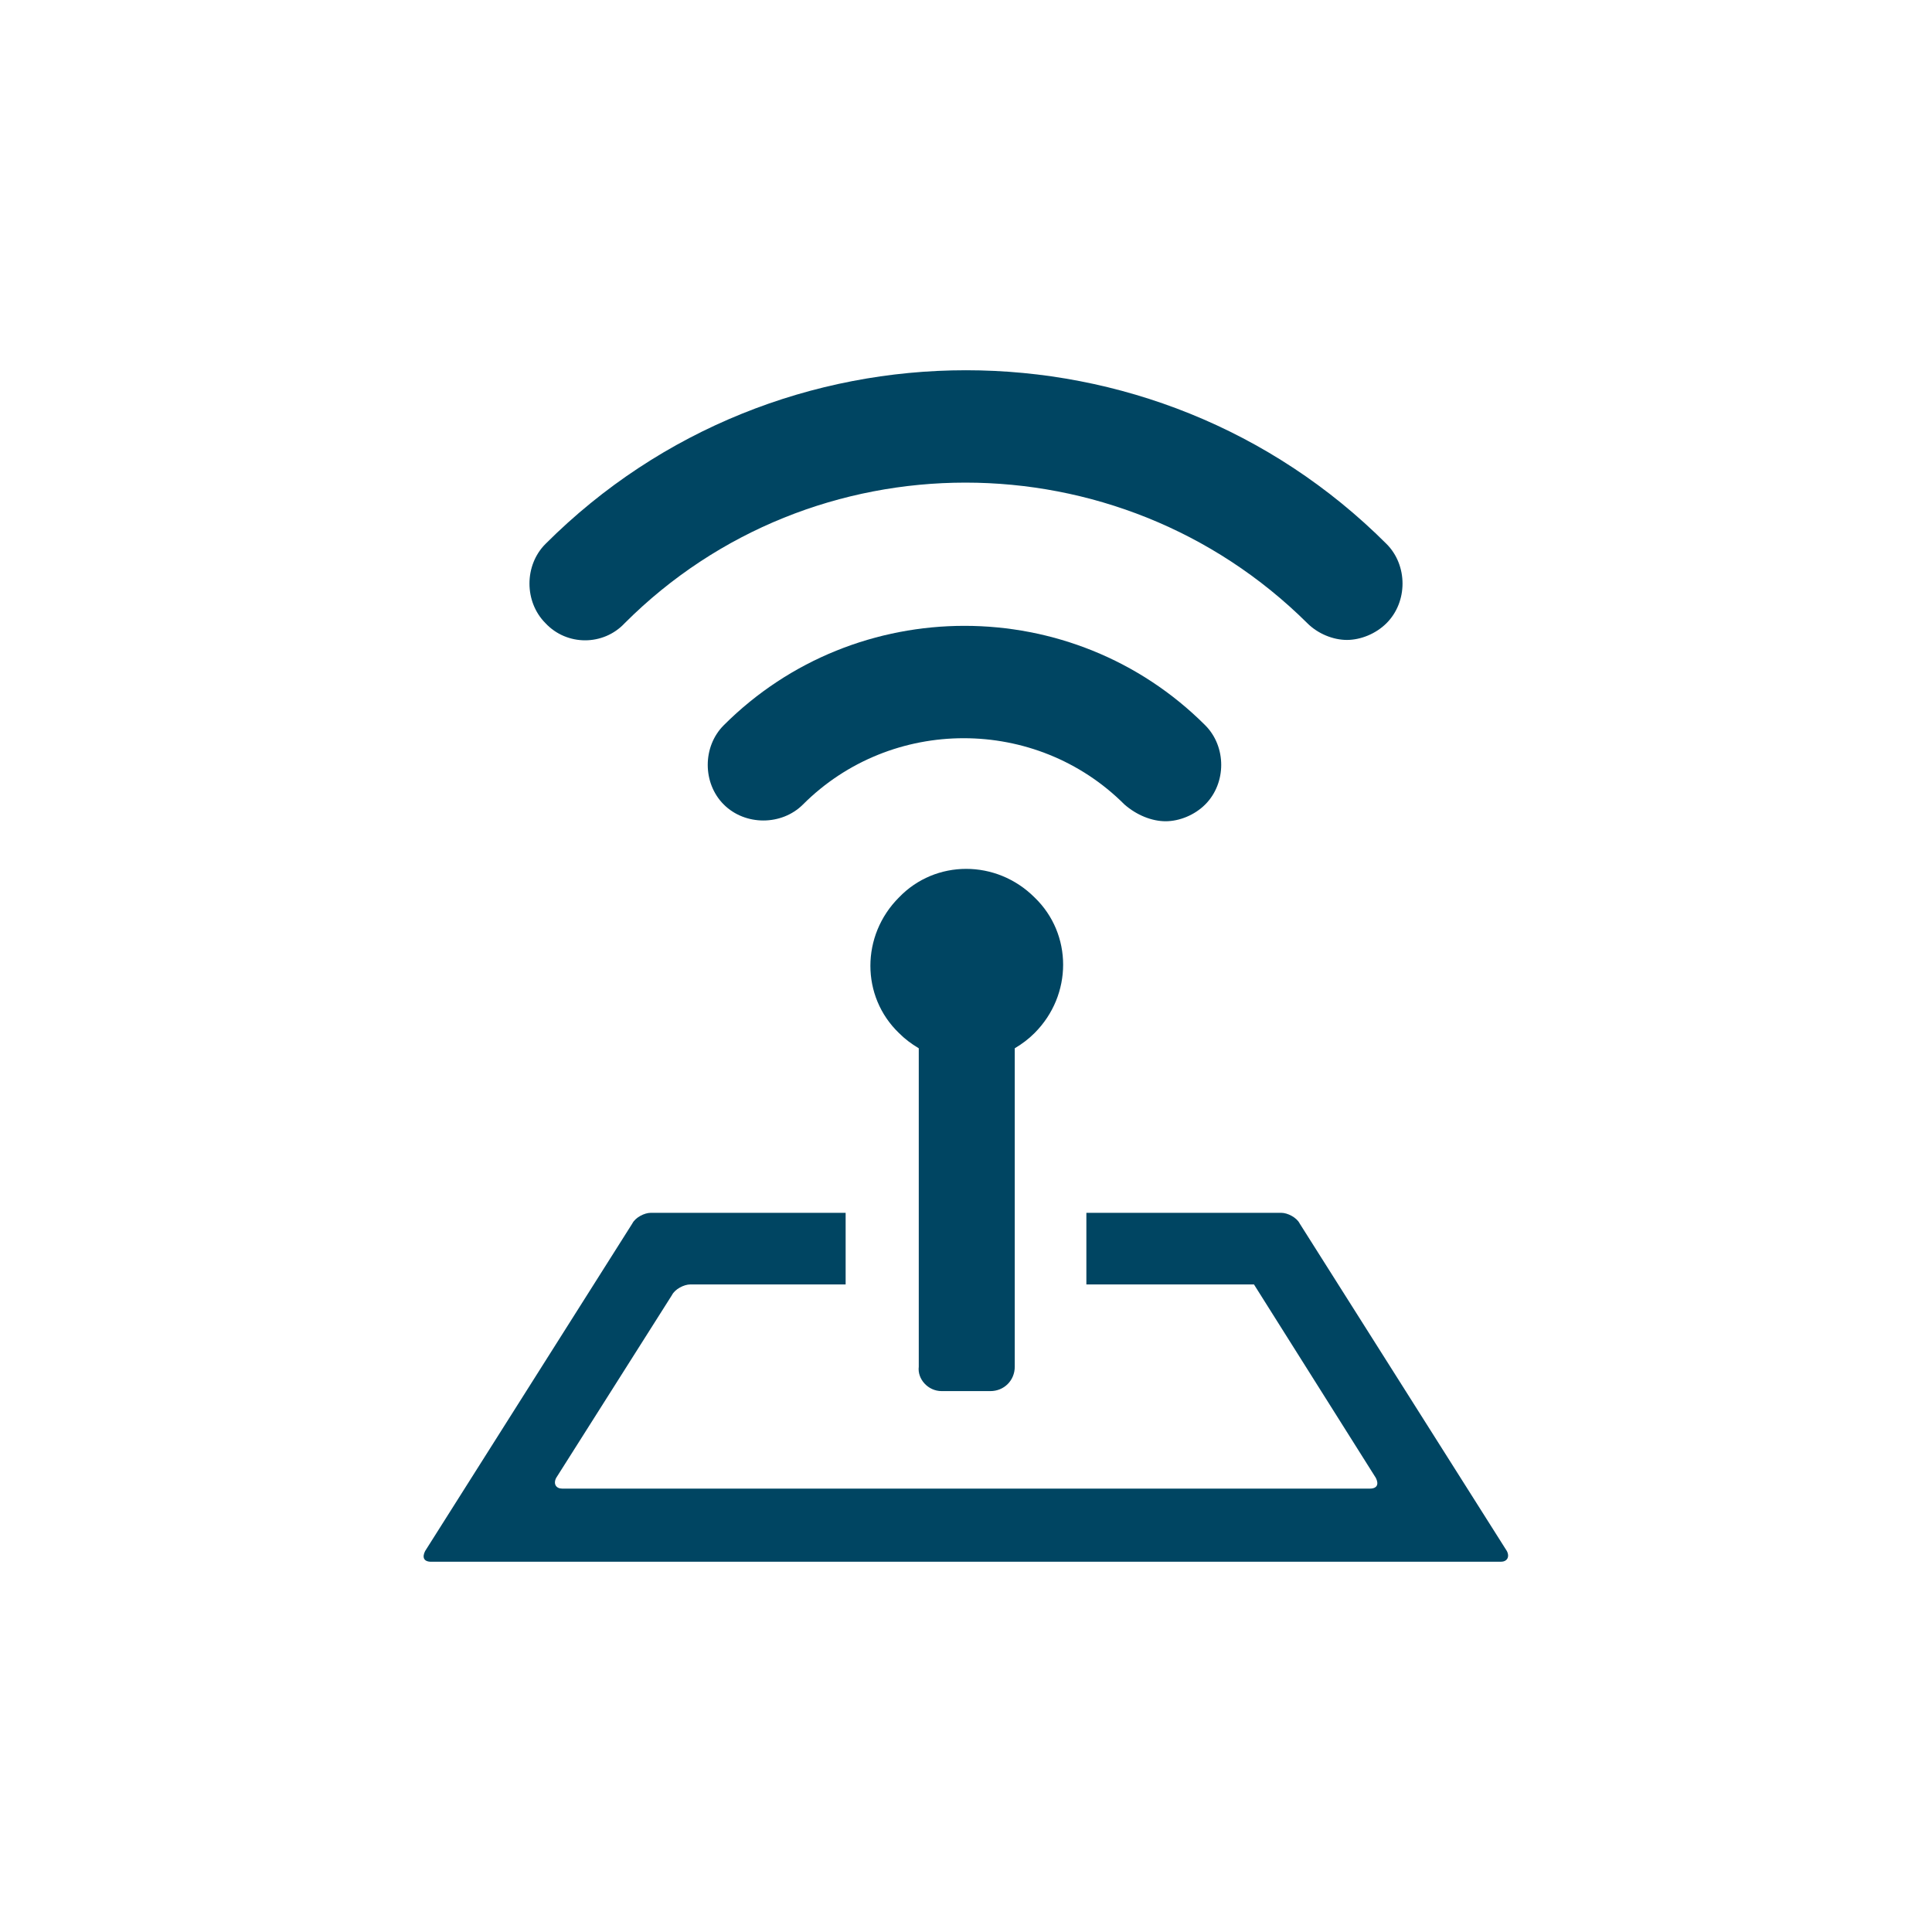
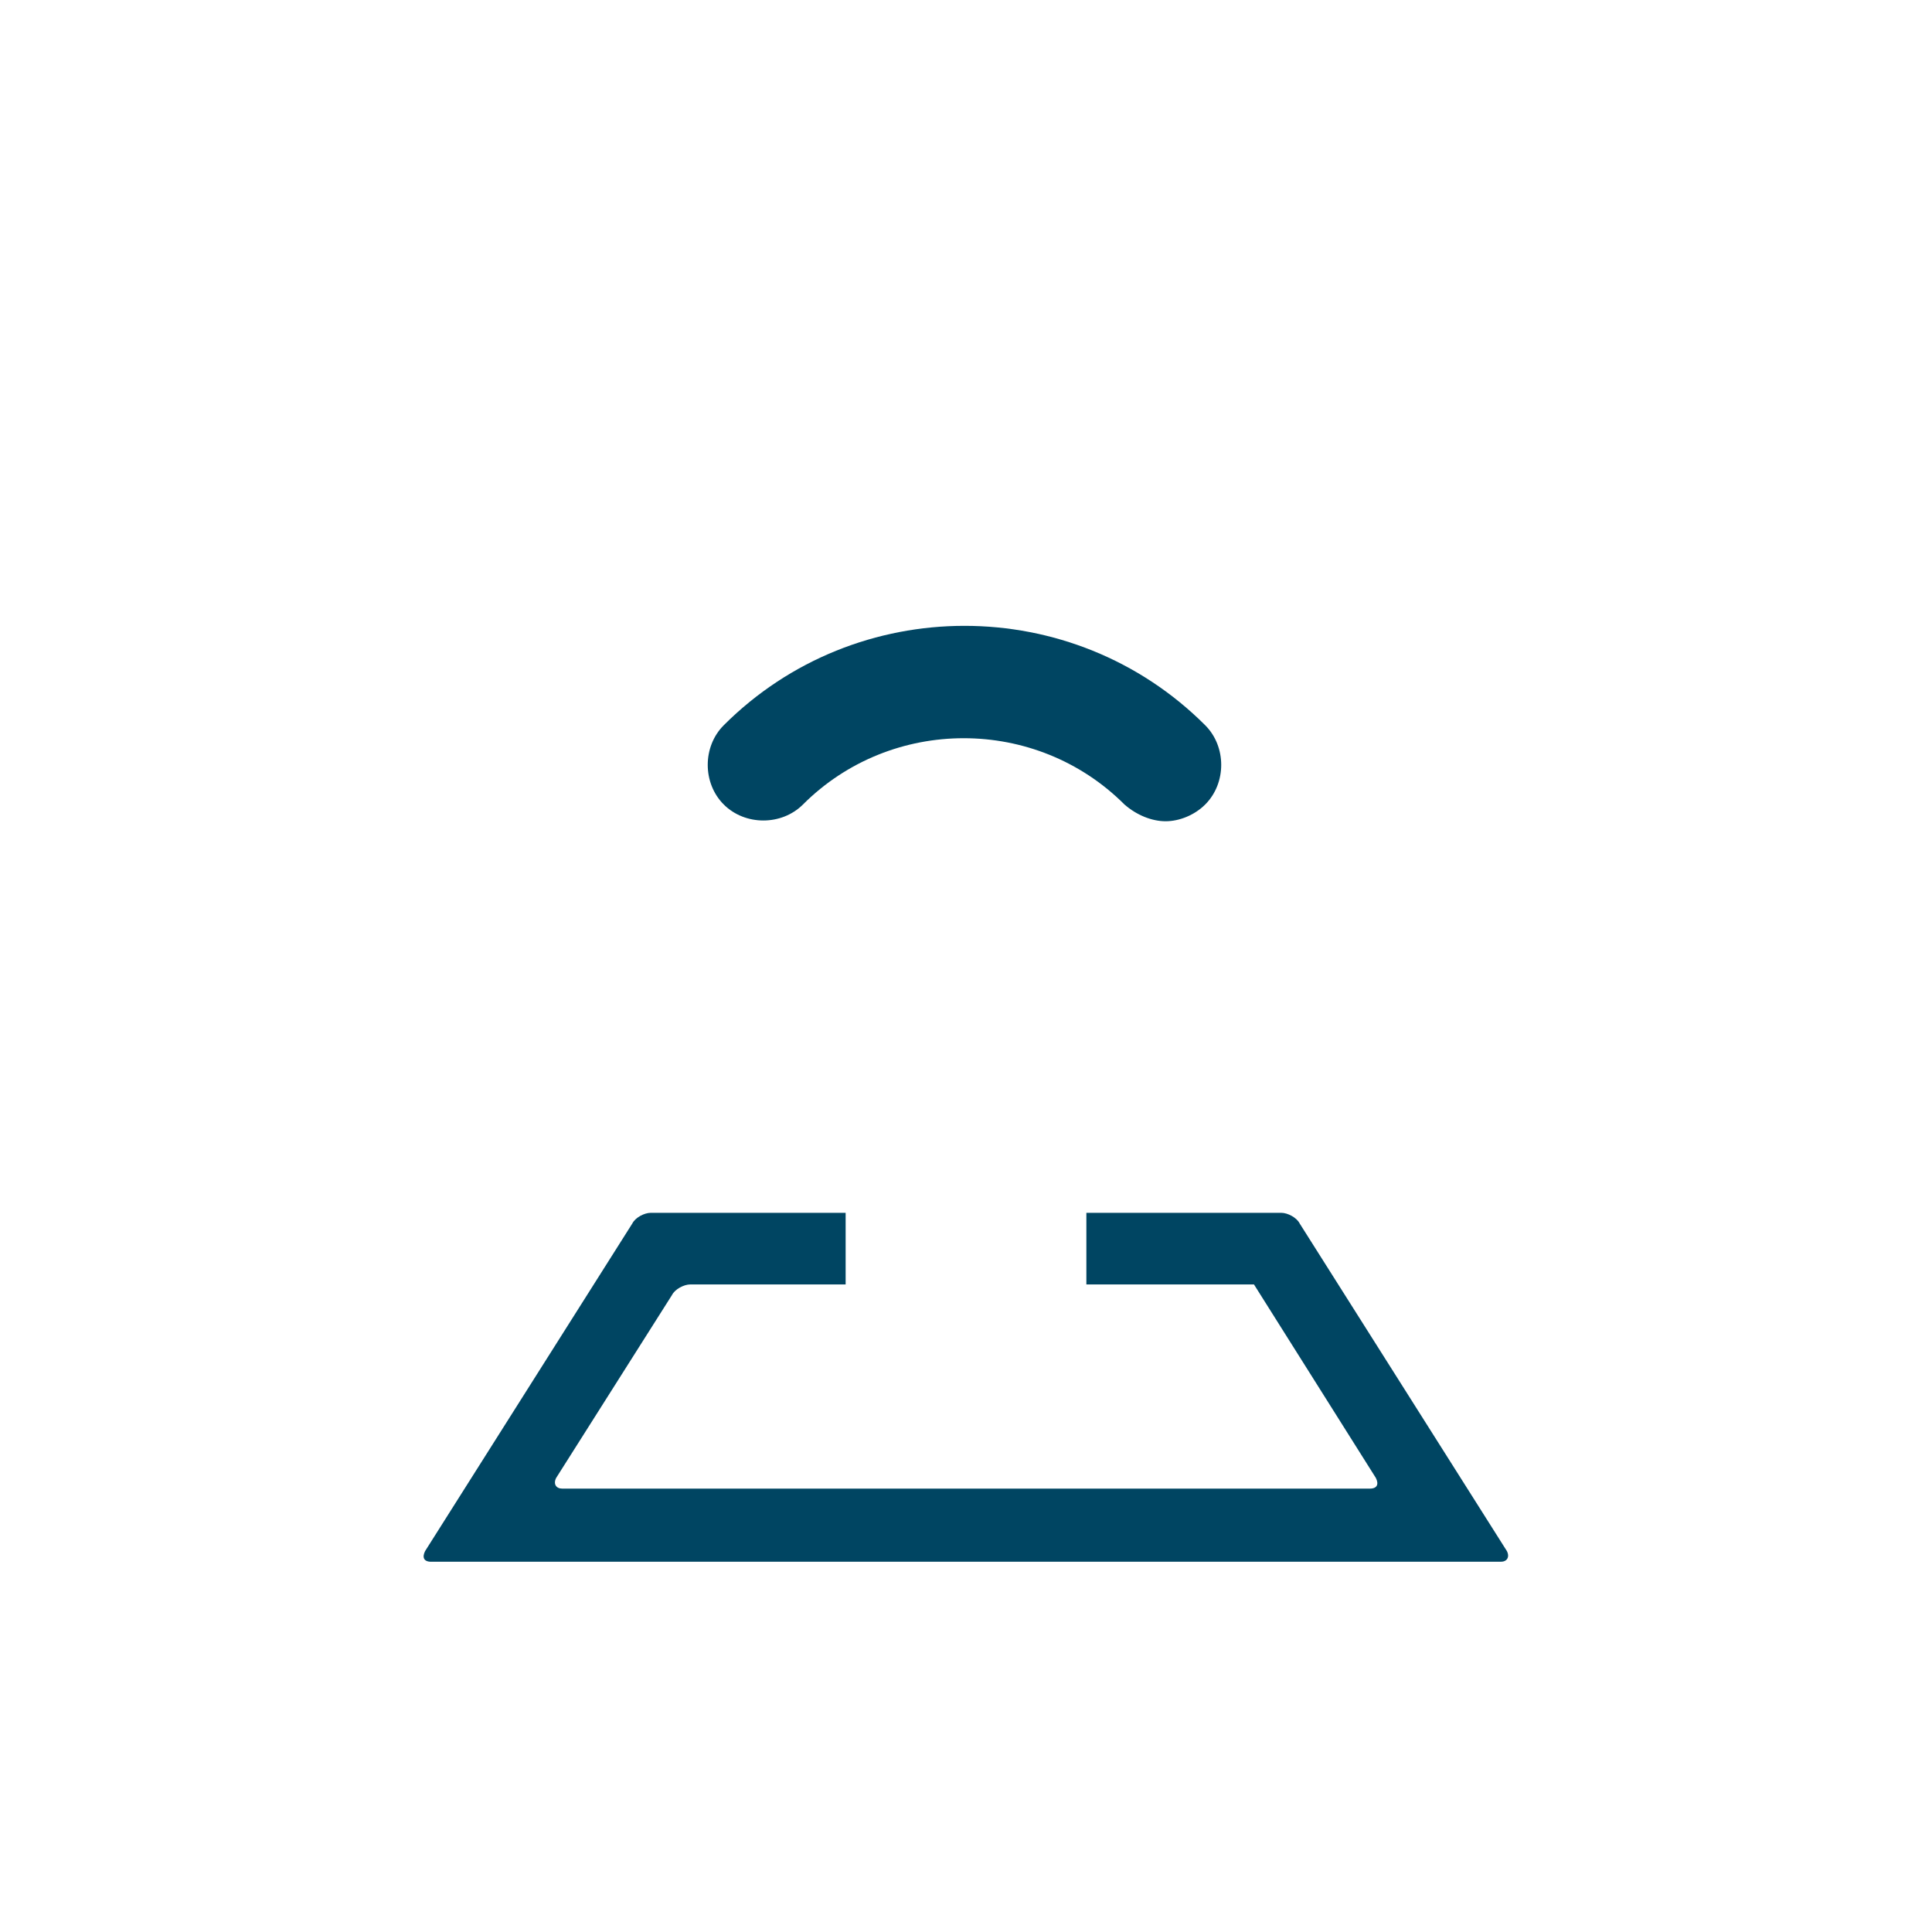
<svg xmlns="http://www.w3.org/2000/svg" id="Layer_1" x="0px" y="0px" viewBox="0 0 126.8 126.8" style="enable-background:new 0 0 126.8 126.8;" xml:space="preserve">
  <style type="text/css">	.st0{fill:#004562;}</style>
  <g>
-     <path class="st0" d="M61.8,91.3H65c0.9,0,1.6-0.7,1.6-1.6V68.8c0.5-0.3,0.9-0.6,1.3-1c2.5-2.5,2.5-6.5,0-8.9  c-2.5-2.5-6.5-2.5-8.9,0c-2.5,2.5-2.5,6.5,0,8.9c0.4,0.4,0.8,0.7,1.3,1v20.9C60.2,90.5,60.9,91.3,61.8,91.3z" />
    <path class="st0" d="M98.9,101.8L85.3,80.3c-0.2-0.4-0.8-0.7-1.2-0.7H71.3v4.7h11l8,12.7c0.2,0.4,0.1,0.7-0.4,0.7h-53  c-0.4,0-0.6-0.3-0.4-0.7l7.6-12c0.2-0.4,0.8-0.7,1.2-0.7h10.2v-4.7H42.7c-0.4,0-1,0.3-1.2,0.7l-13.6,21.5c-0.2,0.4-0.1,0.7,0.4,0.7  h70.2C98.9,102.5,99.1,102.2,98.9,101.8z" />
-     <path class="st0" d="M41,40.9c12.3-12.3,32.4-12.3,44.8,0c0.7,0.7,1.7,1.1,2.6,1.1s1.9-0.4,2.6-1.1c1.4-1.4,1.4-3.8,0-5.2  c-15.2-15.2-40-15.2-55.2,0c-1.4,1.4-1.4,3.8,0,5.2C37.2,42.4,39.6,42.4,41,40.9z" />
    <path class="st0" d="M76.5,53.9c0.9,0,1.9-0.4,2.6-1.1c1.4-1.4,1.4-3.8,0-5.2c-8.7-8.7-22.9-8.7-31.6,0c-1.4,1.4-1.4,3.8,0,5.2  s3.8,1.4,5.2,0c5.8-5.8,15.3-5.8,21.1,0C74.6,53.5,75.6,53.9,76.5,53.9z" />
  </g>
</svg>